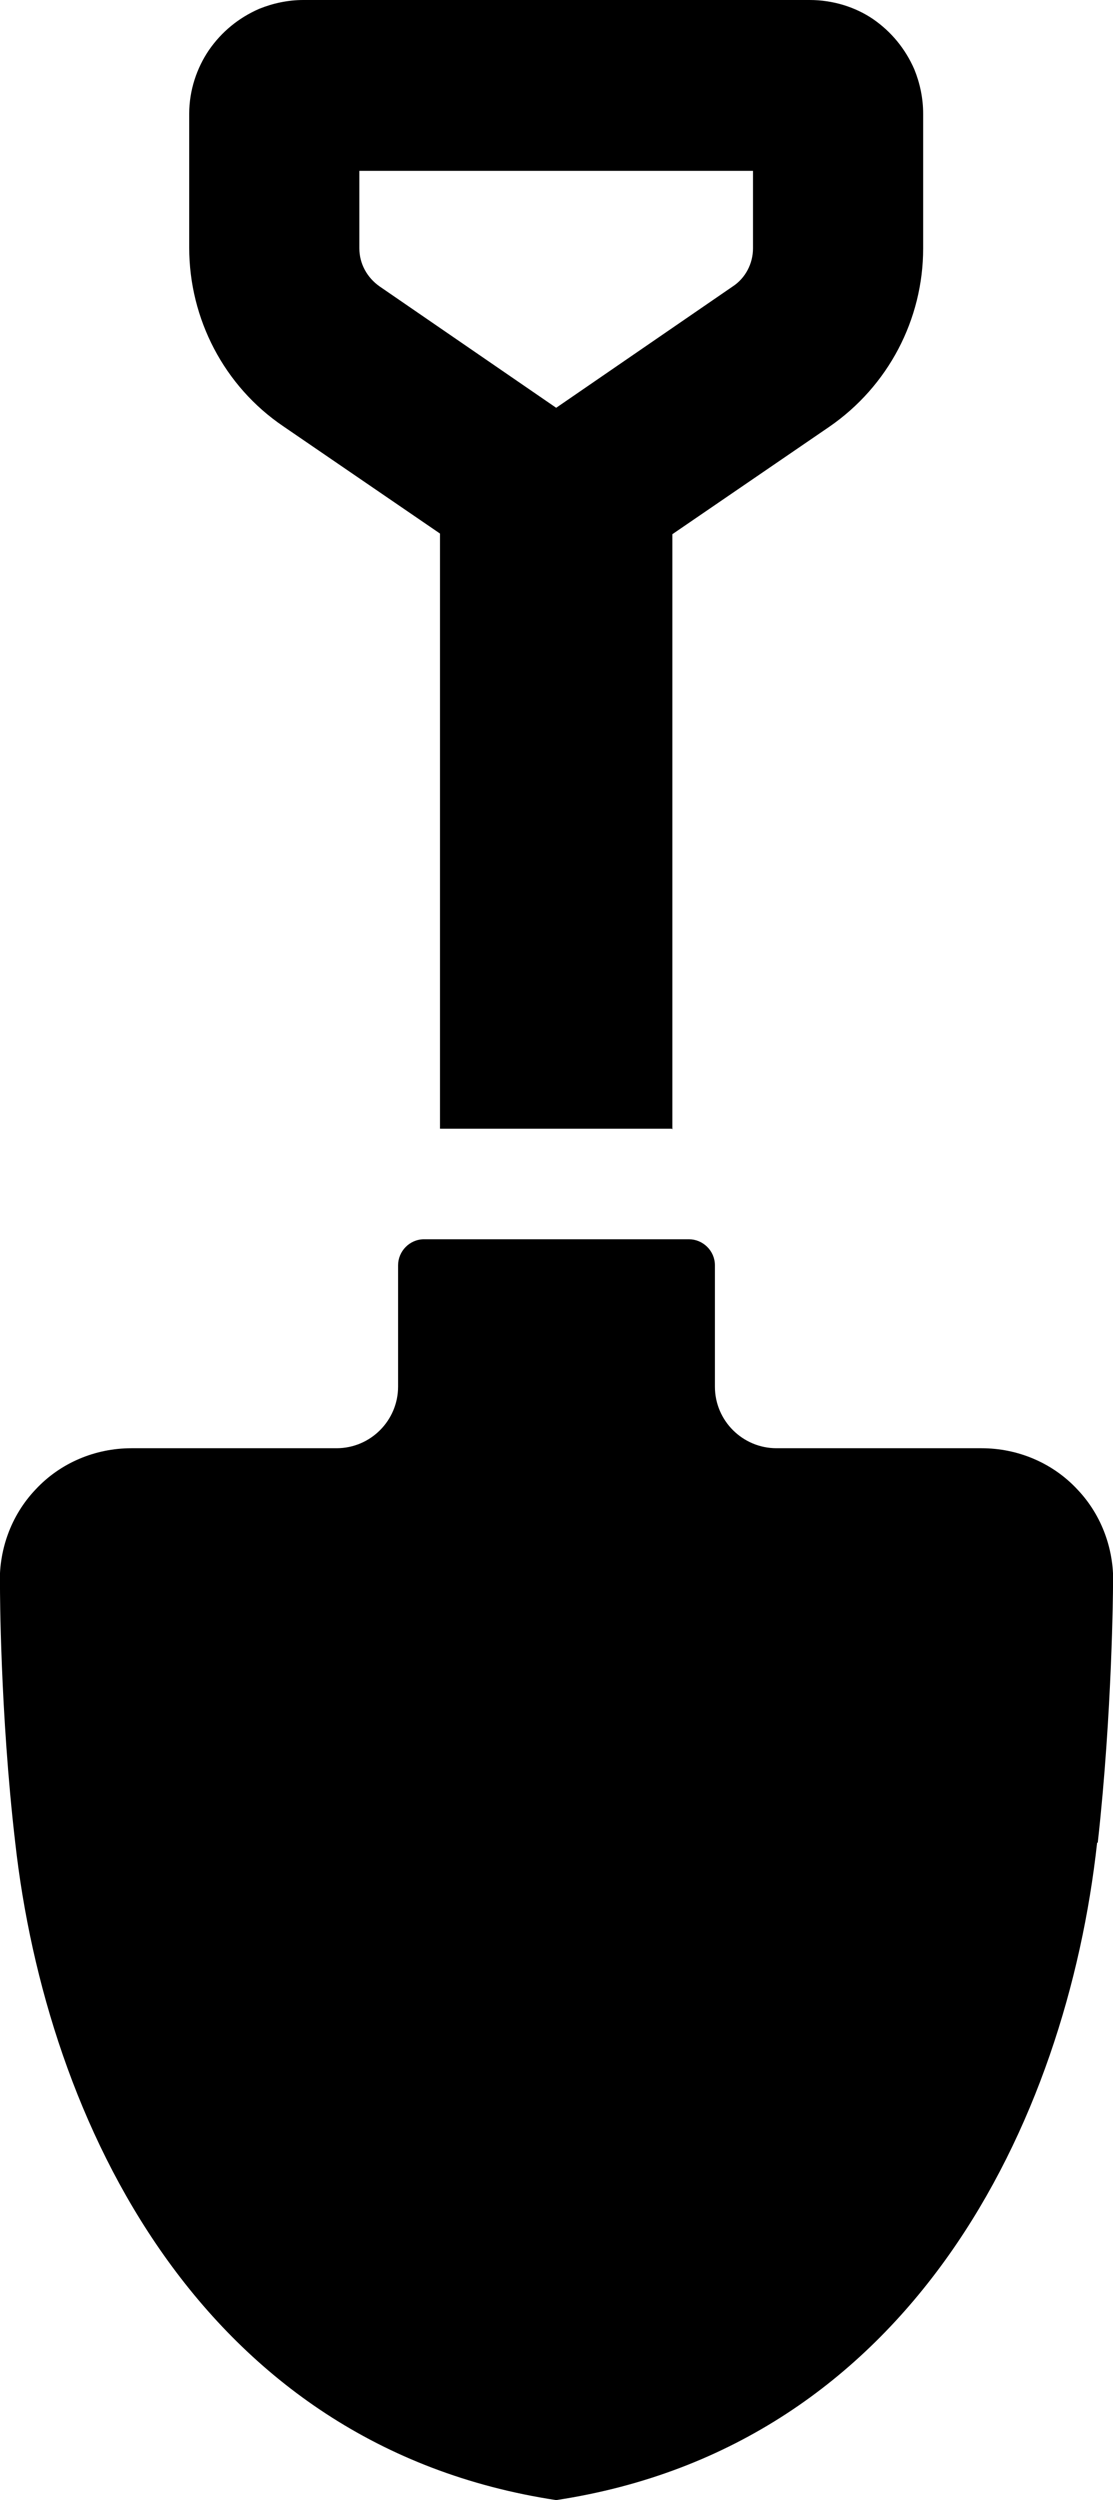
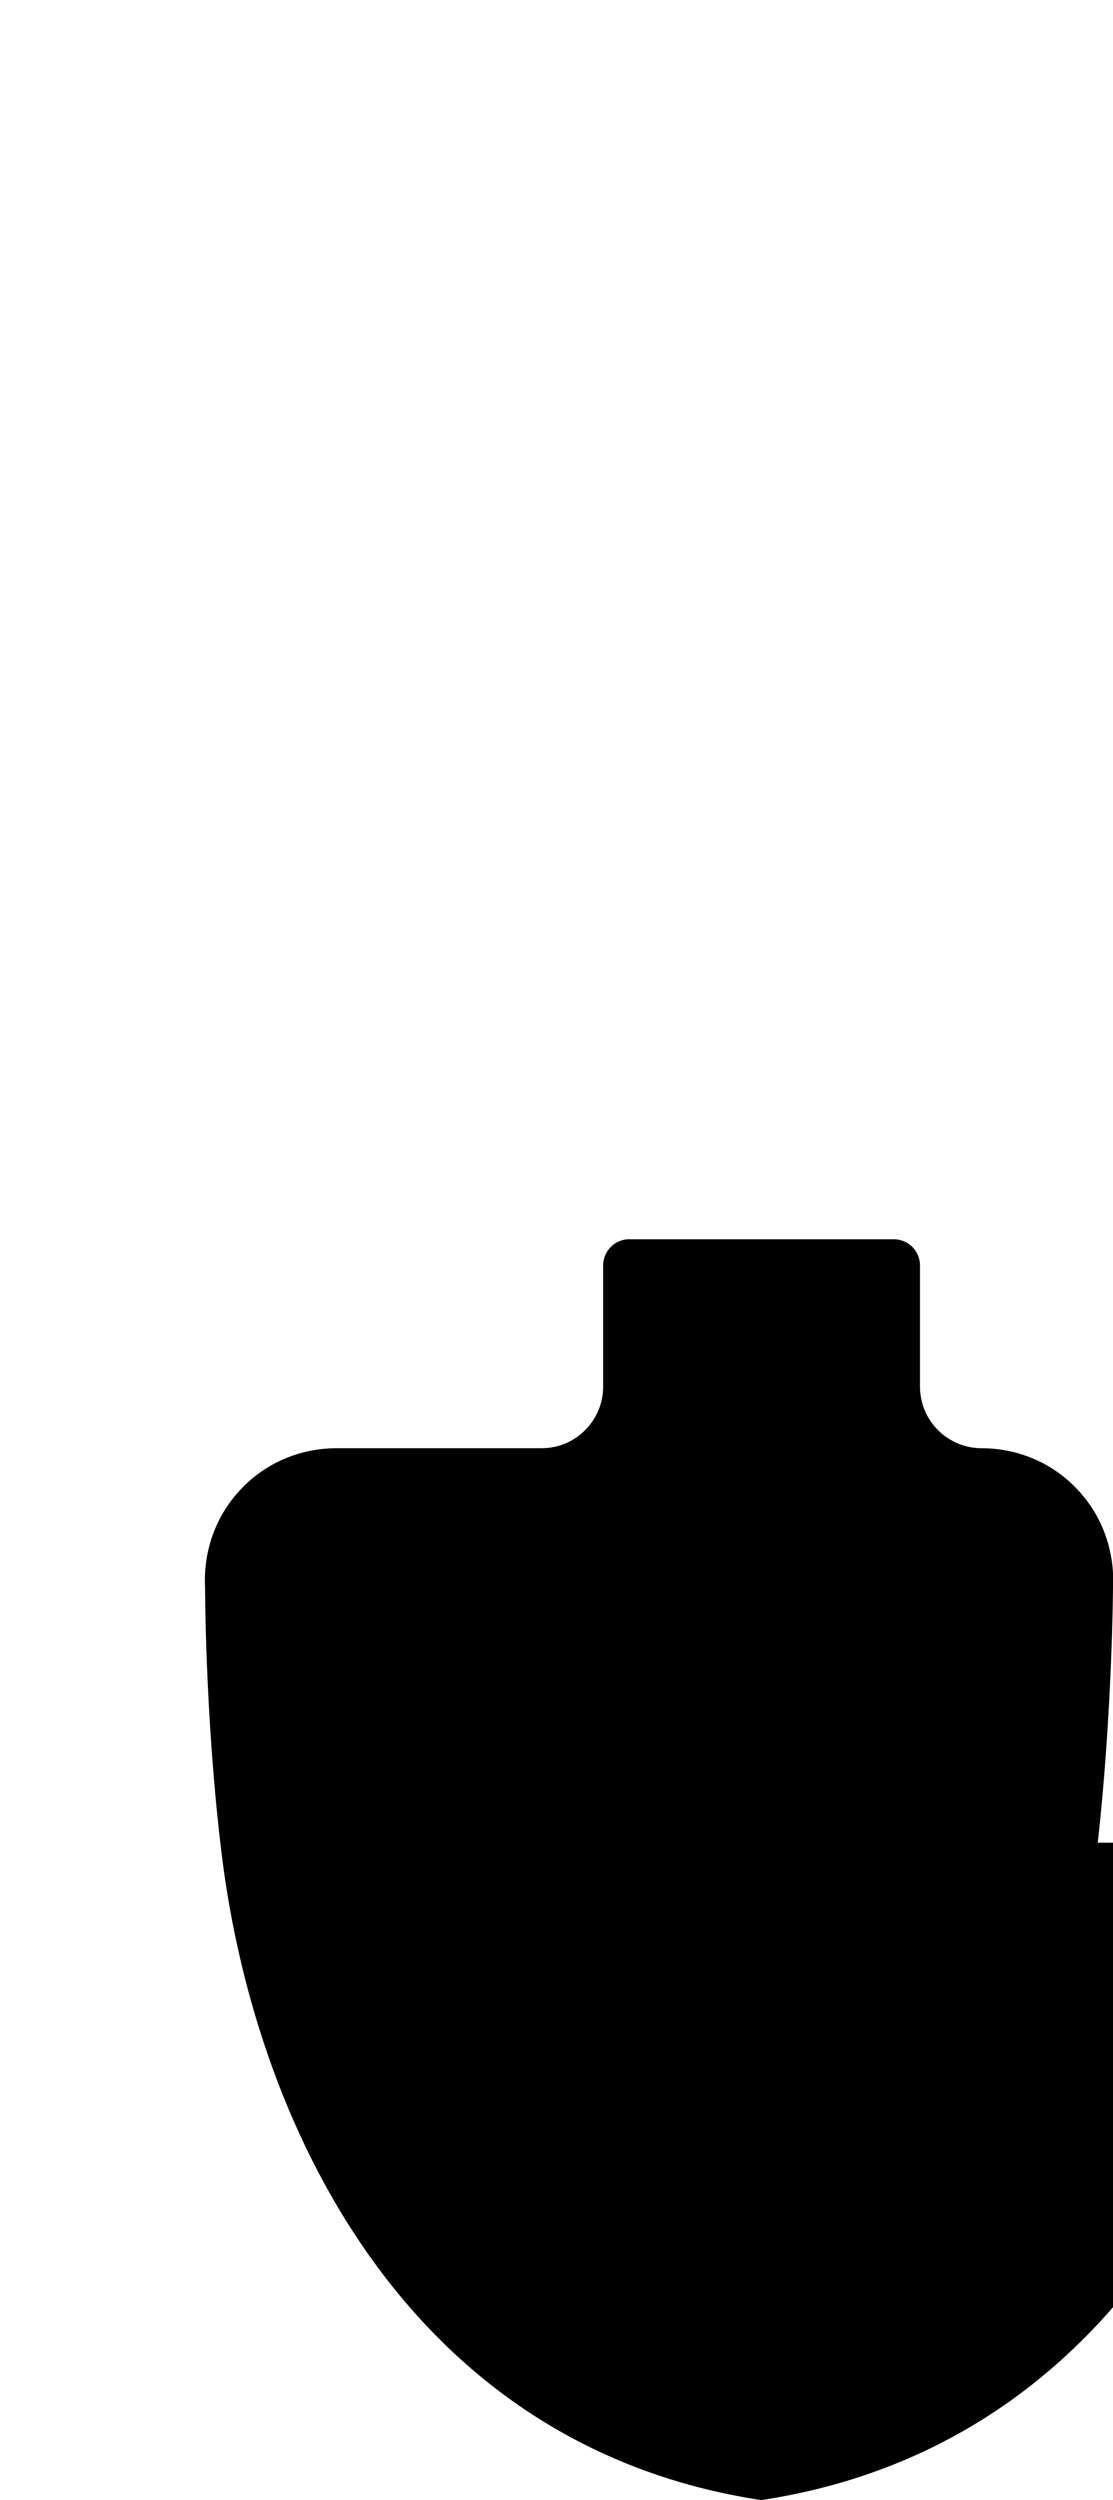
<svg xmlns="http://www.w3.org/2000/svg" viewBox="0 0 17.53 39.36">
-   <path d="m17.29 29.01c.23-2.06.24-4.02.24-4.02.03-.57-.17-1.13-.56-1.54-.39-.42-.94-.65-1.51-.65h-3.23c-.53 0-.97-.43-.97-.97v-1.91c0-.23-.19-.41-.41-.41h-4.17c-.23 0-.41.19-.41.41v1.91c0 .53-.43.97-.97.97h-3.23c-.57 0-1.12.23-1.51.65-.39.41-.59.97-.56 1.54 0 0 0 1.96.24 4.02.49 4.38 2.92 9.5 8.52 10.35 5.6-.85 8.04-5.97 8.52-10.35z" />
-   <path d="m10.59 17.78v-9.37l2.47-1.69c.93-.64 1.48-1.69 1.48-2.81v-2.12c0-.24-.05-.48-.14-.7-.14-.32-.36-.59-.65-.79-.28-.19-.63-.3-1-.3h-7.97c-.24 0-.48.05-.7.14-.32.14-.59.36-.79.65-.19.28-.31.63-.31 1v2.11c0 1.12.55 2.18 1.48 2.81l2.47 1.69v9.37h3.65zm.95-13.27-2.78 1.91-2.78-1.91c-.2-.14-.32-.36-.32-.6v-1.22h6.2v1.22c0 .24-.12.47-.32.6z" />
+   <path d="m17.29 29.01c.23-2.06.24-4.02.24-4.02.03-.57-.17-1.13-.56-1.54-.39-.42-.94-.65-1.51-.65c-.53 0-.97-.43-.97-.97v-1.91c0-.23-.19-.41-.41-.41h-4.17c-.23 0-.41.19-.41.41v1.91c0 .53-.43.97-.97.97h-3.23c-.57 0-1.12.23-1.51.65-.39.41-.59.97-.56 1.54 0 0 0 1.96.24 4.02.49 4.38 2.92 9.5 8.52 10.35 5.6-.85 8.04-5.97 8.52-10.35z" />
</svg>